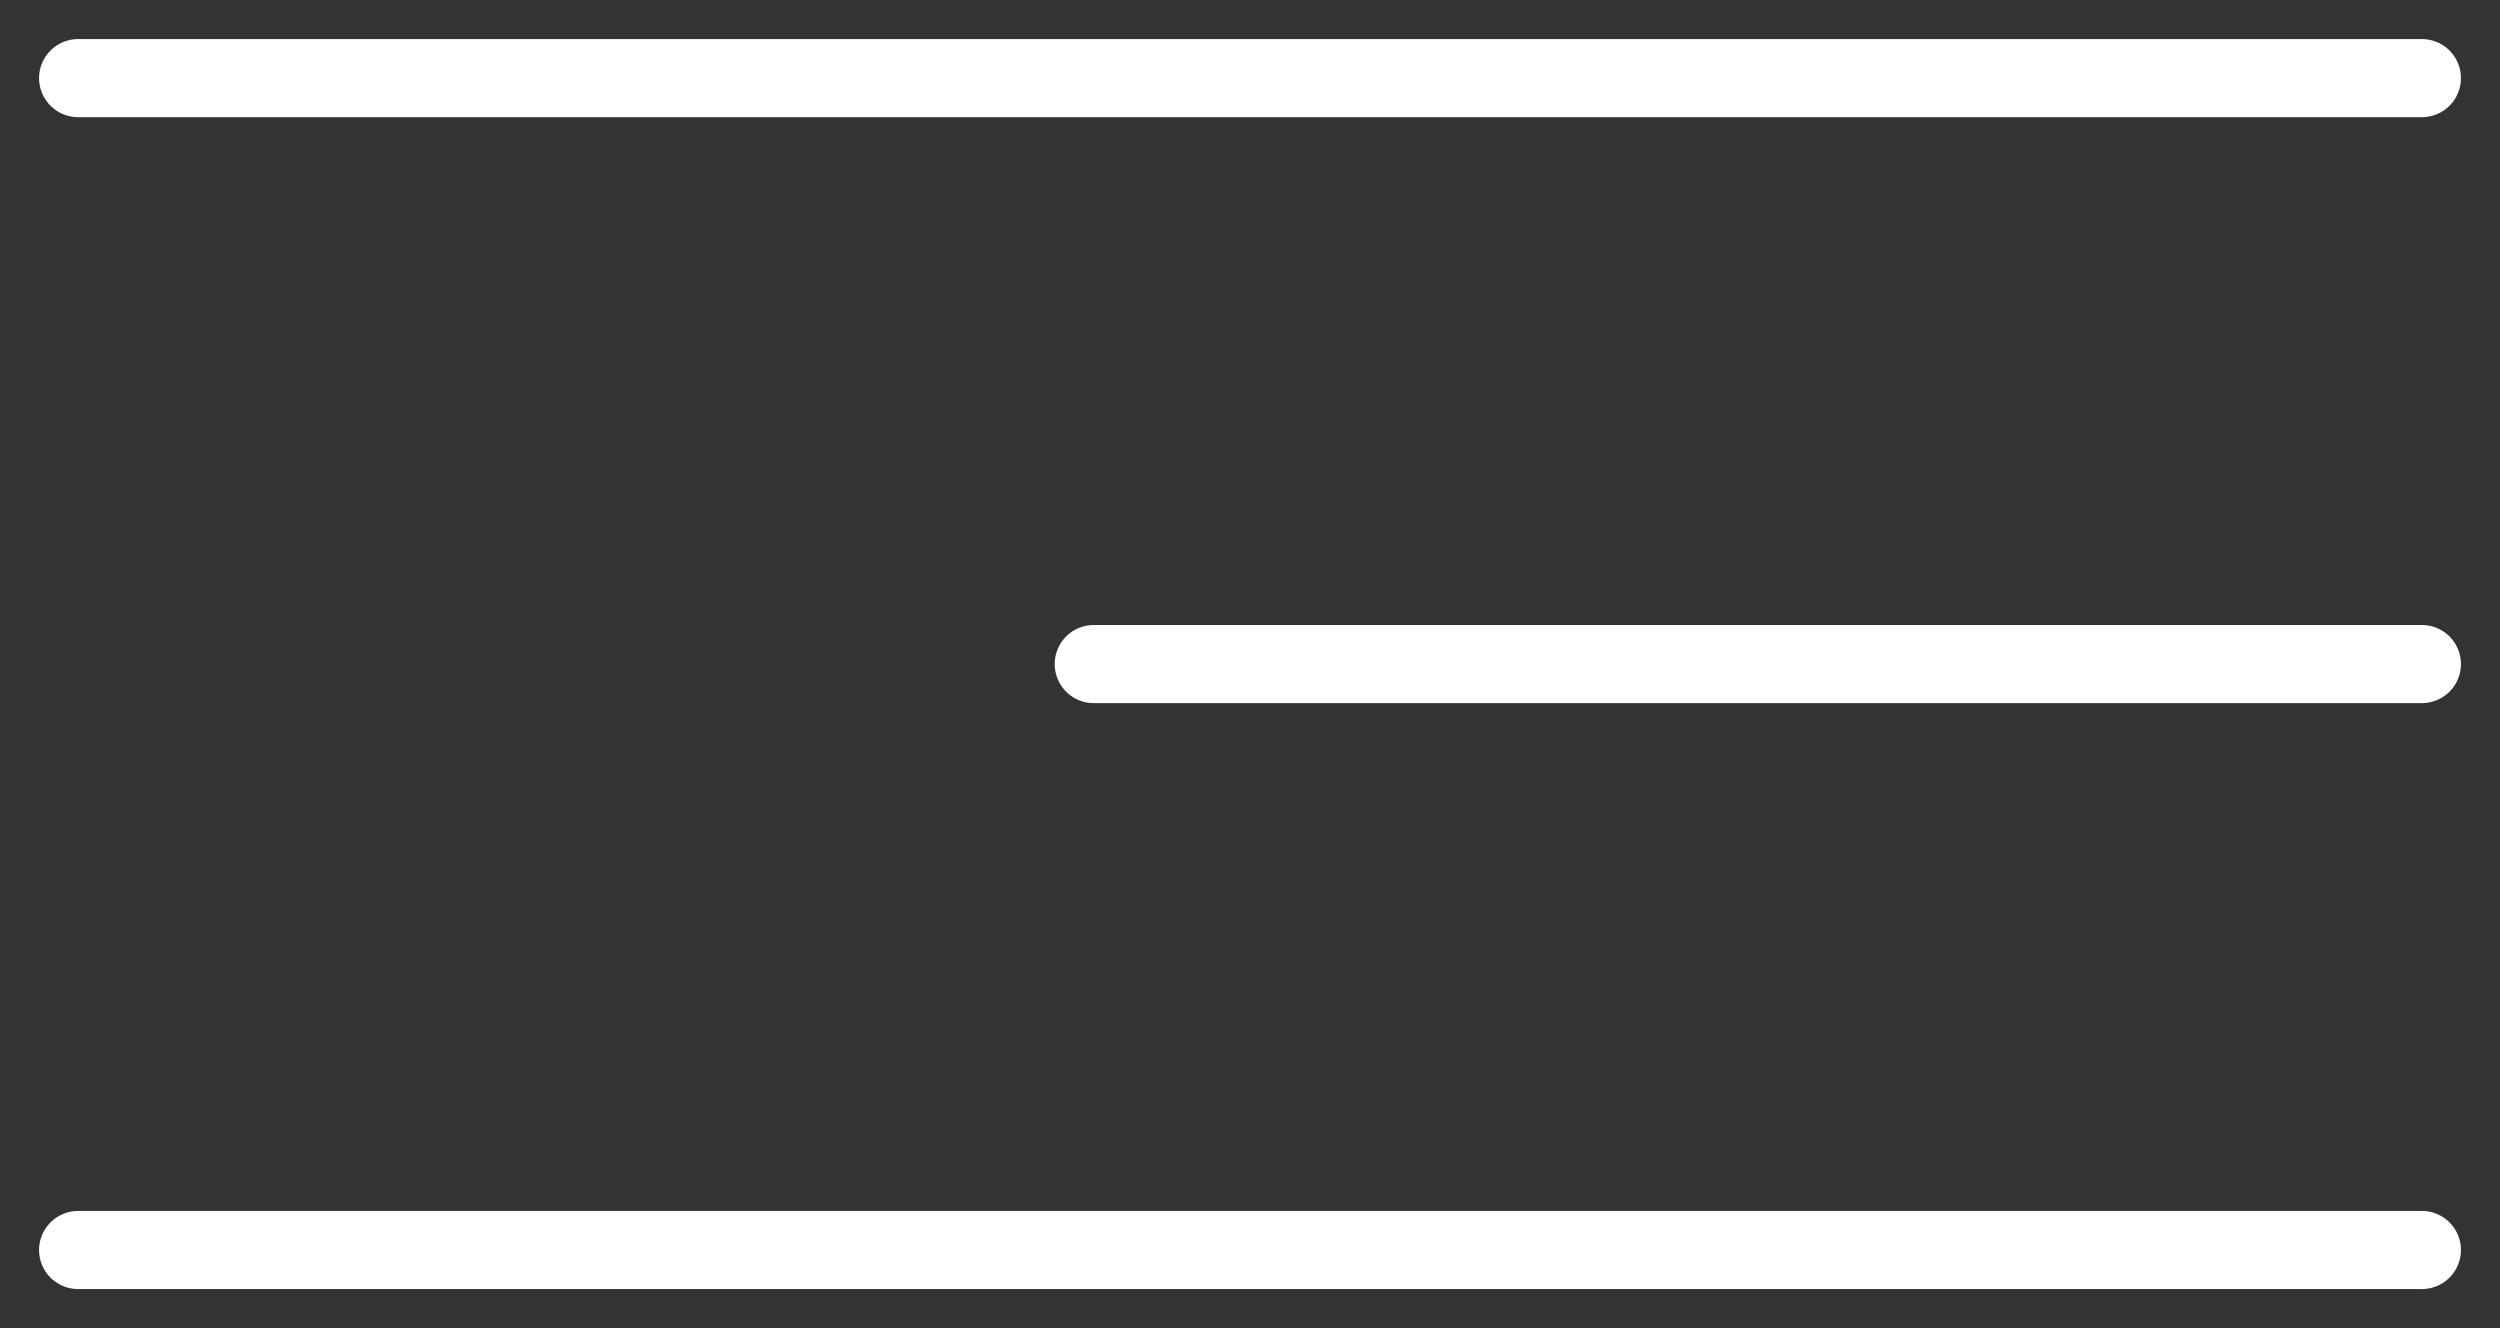
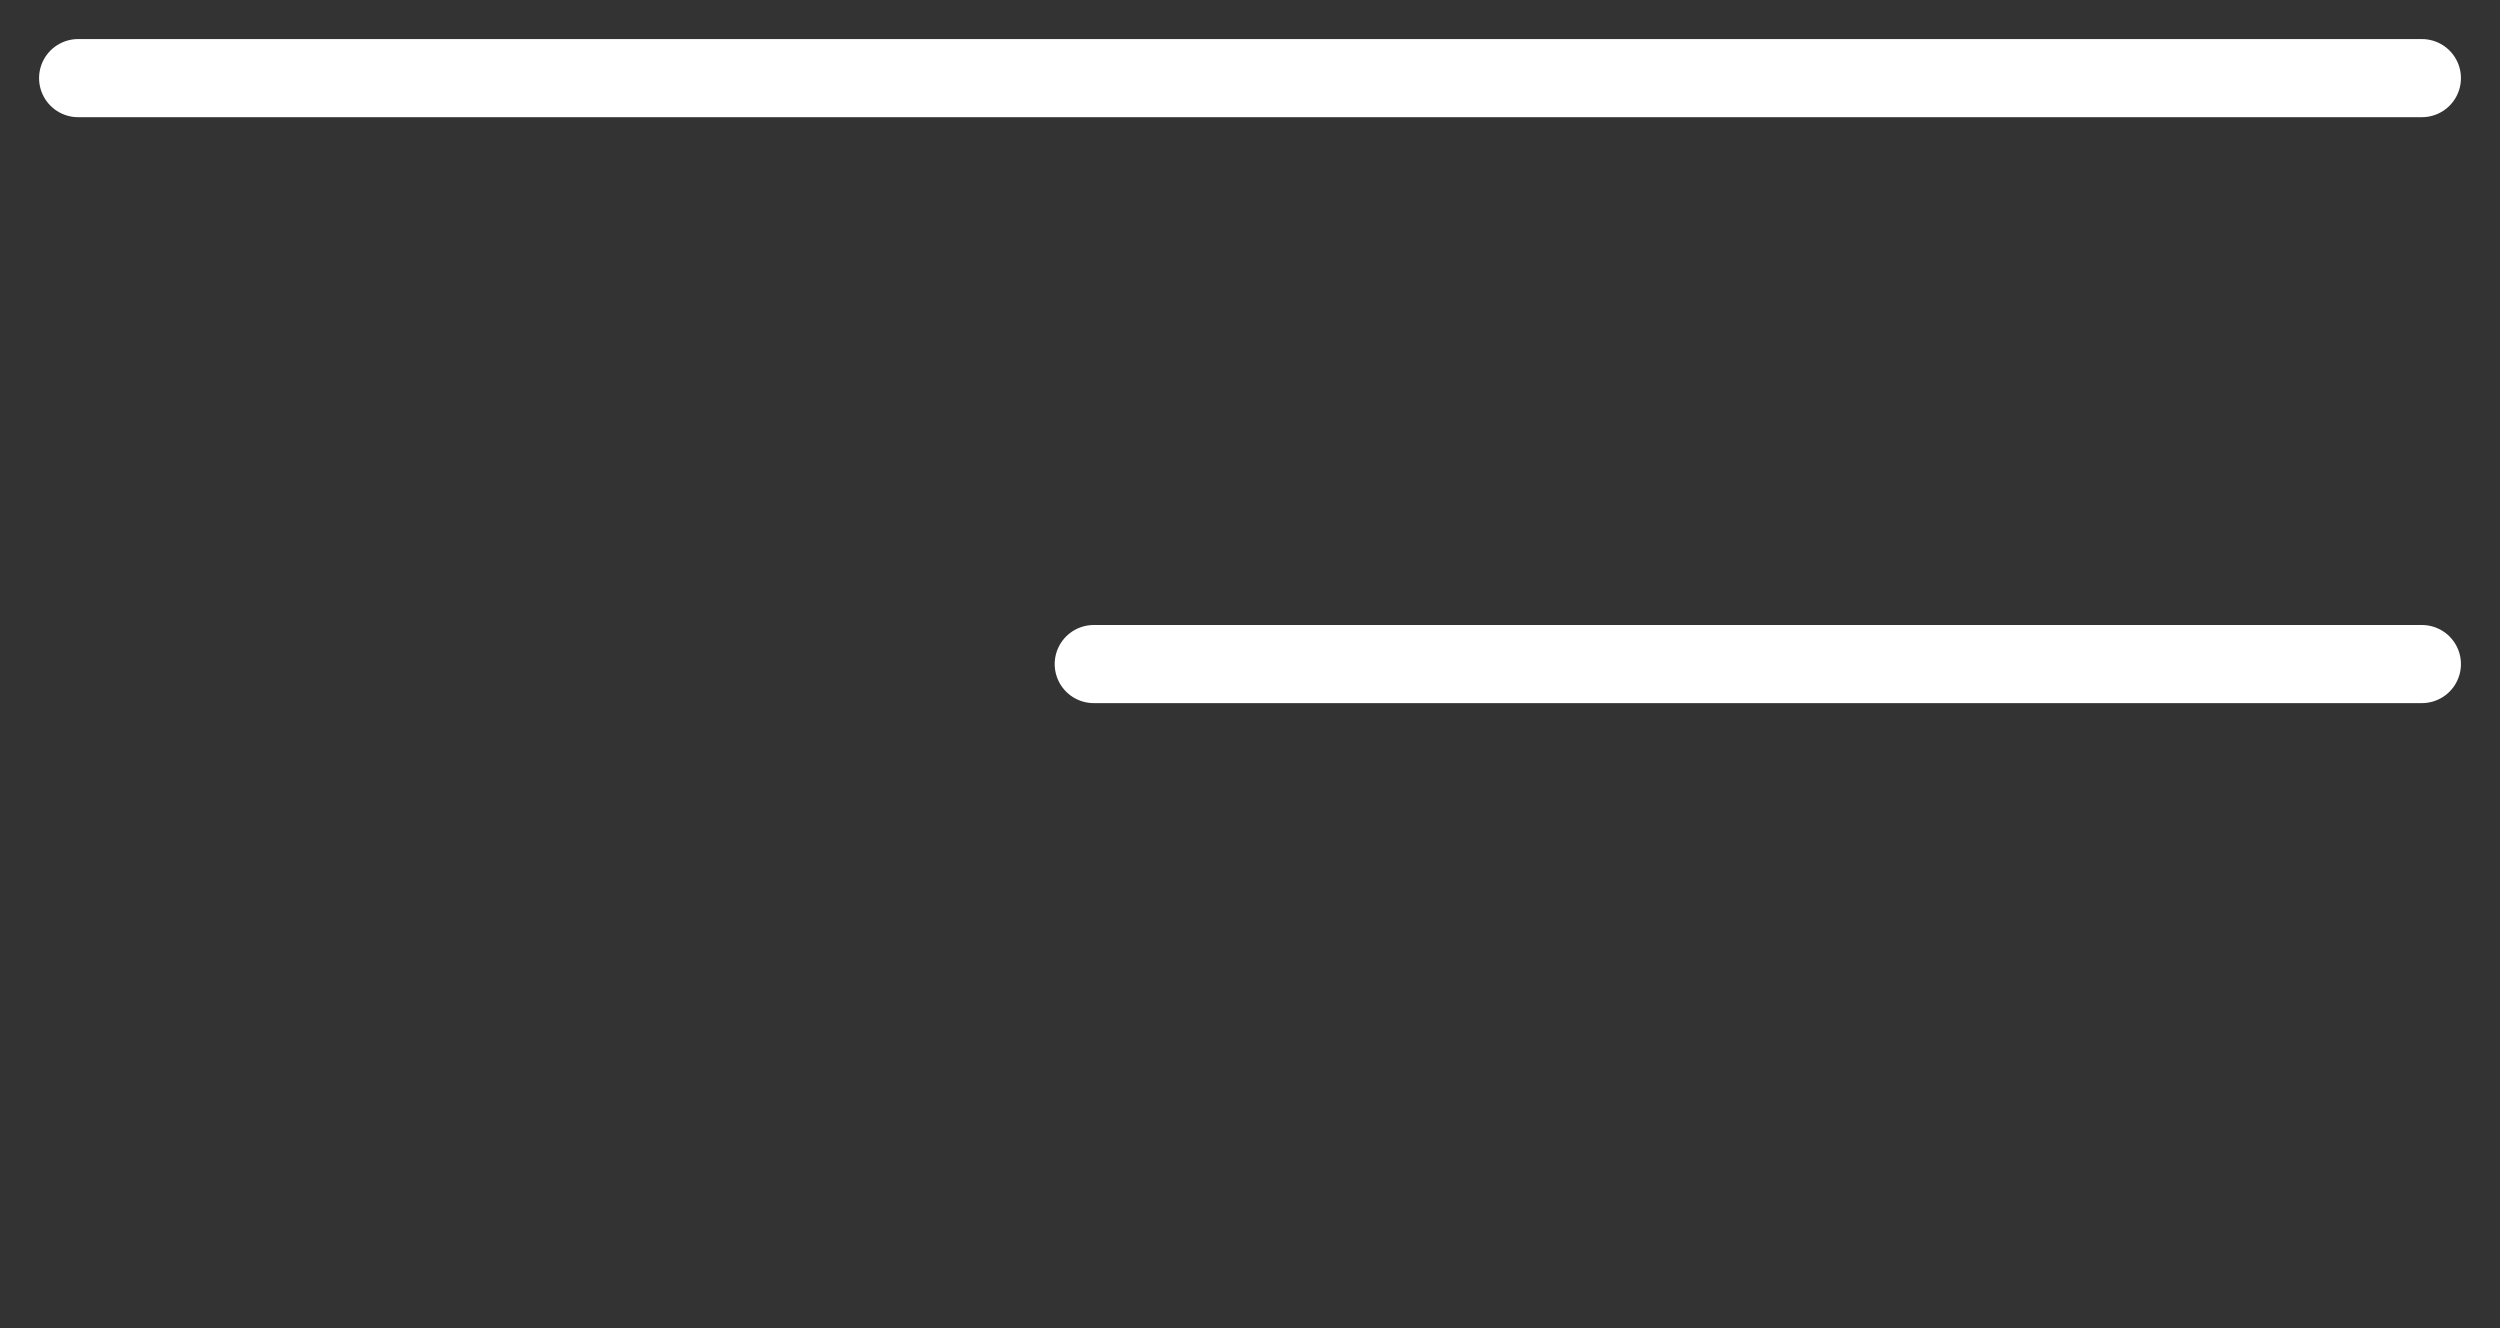
<svg xmlns="http://www.w3.org/2000/svg" width="32" height="17" viewBox="0 0 32 17" fill="none">
  <rect x="0" y="0" width="32" height="17" fill="#333333" stroke="none" />
  <path d="M1 1H31" stroke="white" stroke-linecap="round" />
  <path d="M14 8.5H31" stroke="white" stroke-linecap="round" />
-   <path d="M1 16H31" stroke="white" stroke-linecap="round" />
</svg>